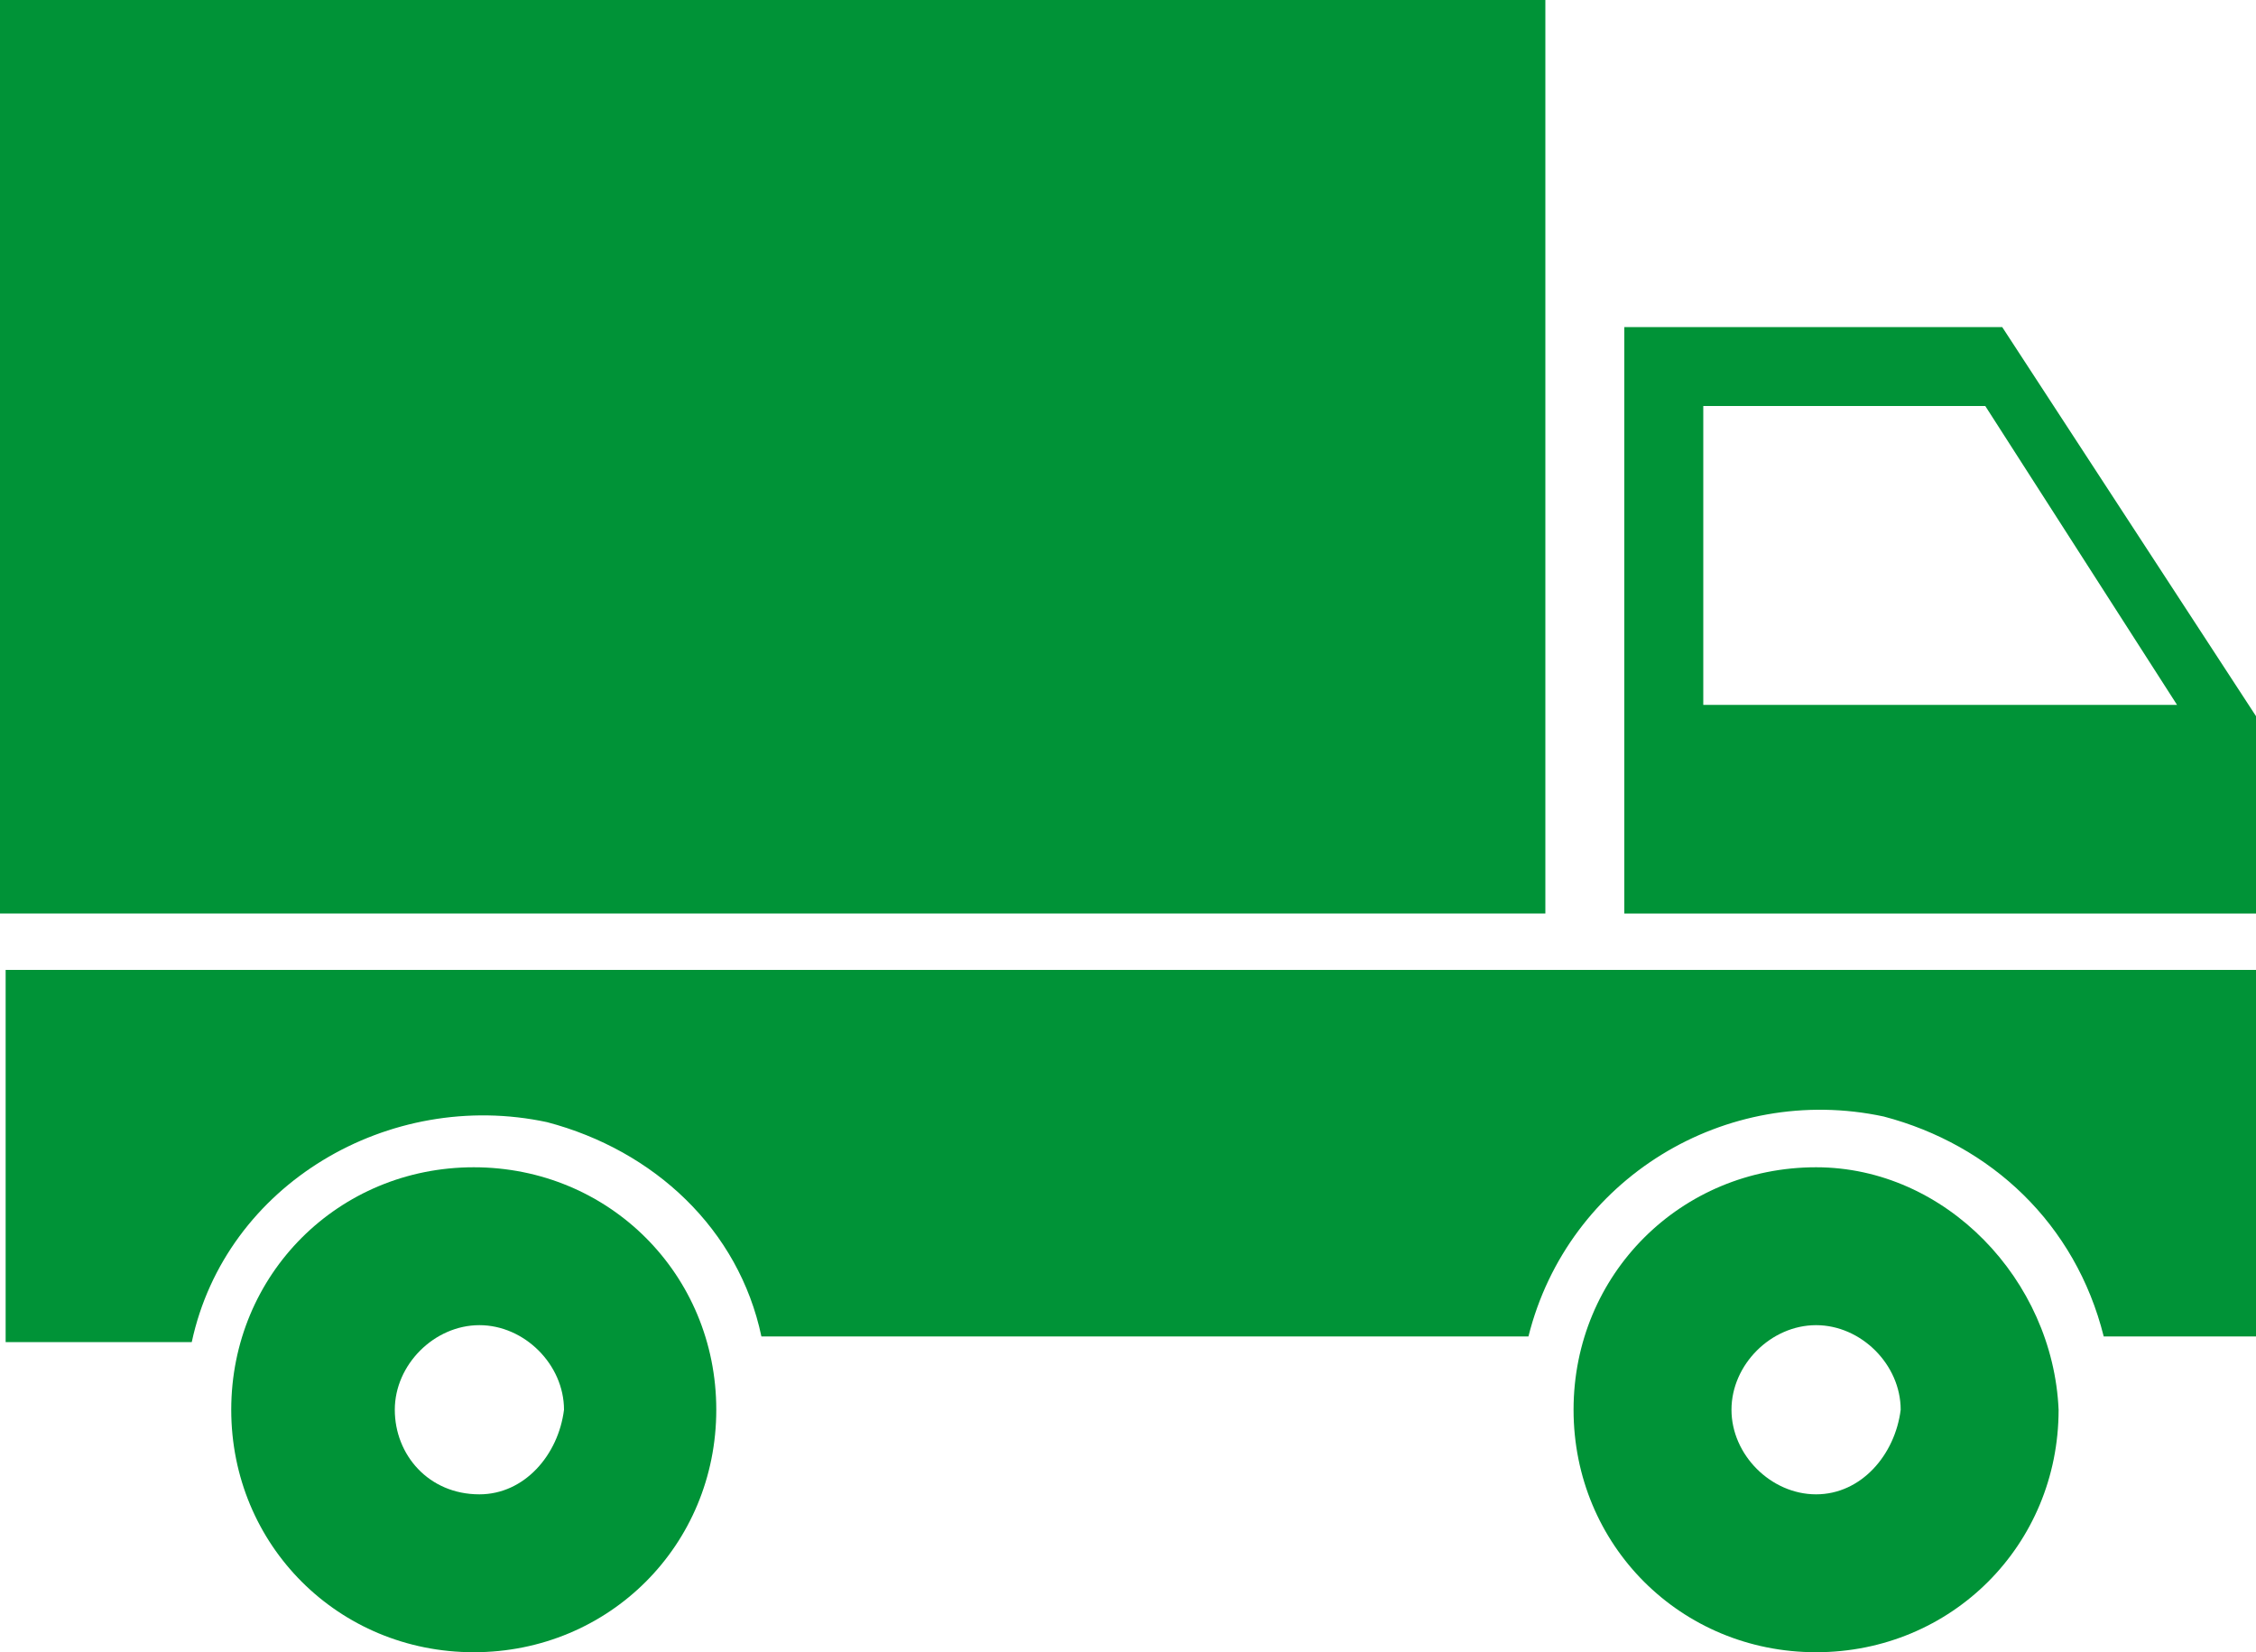
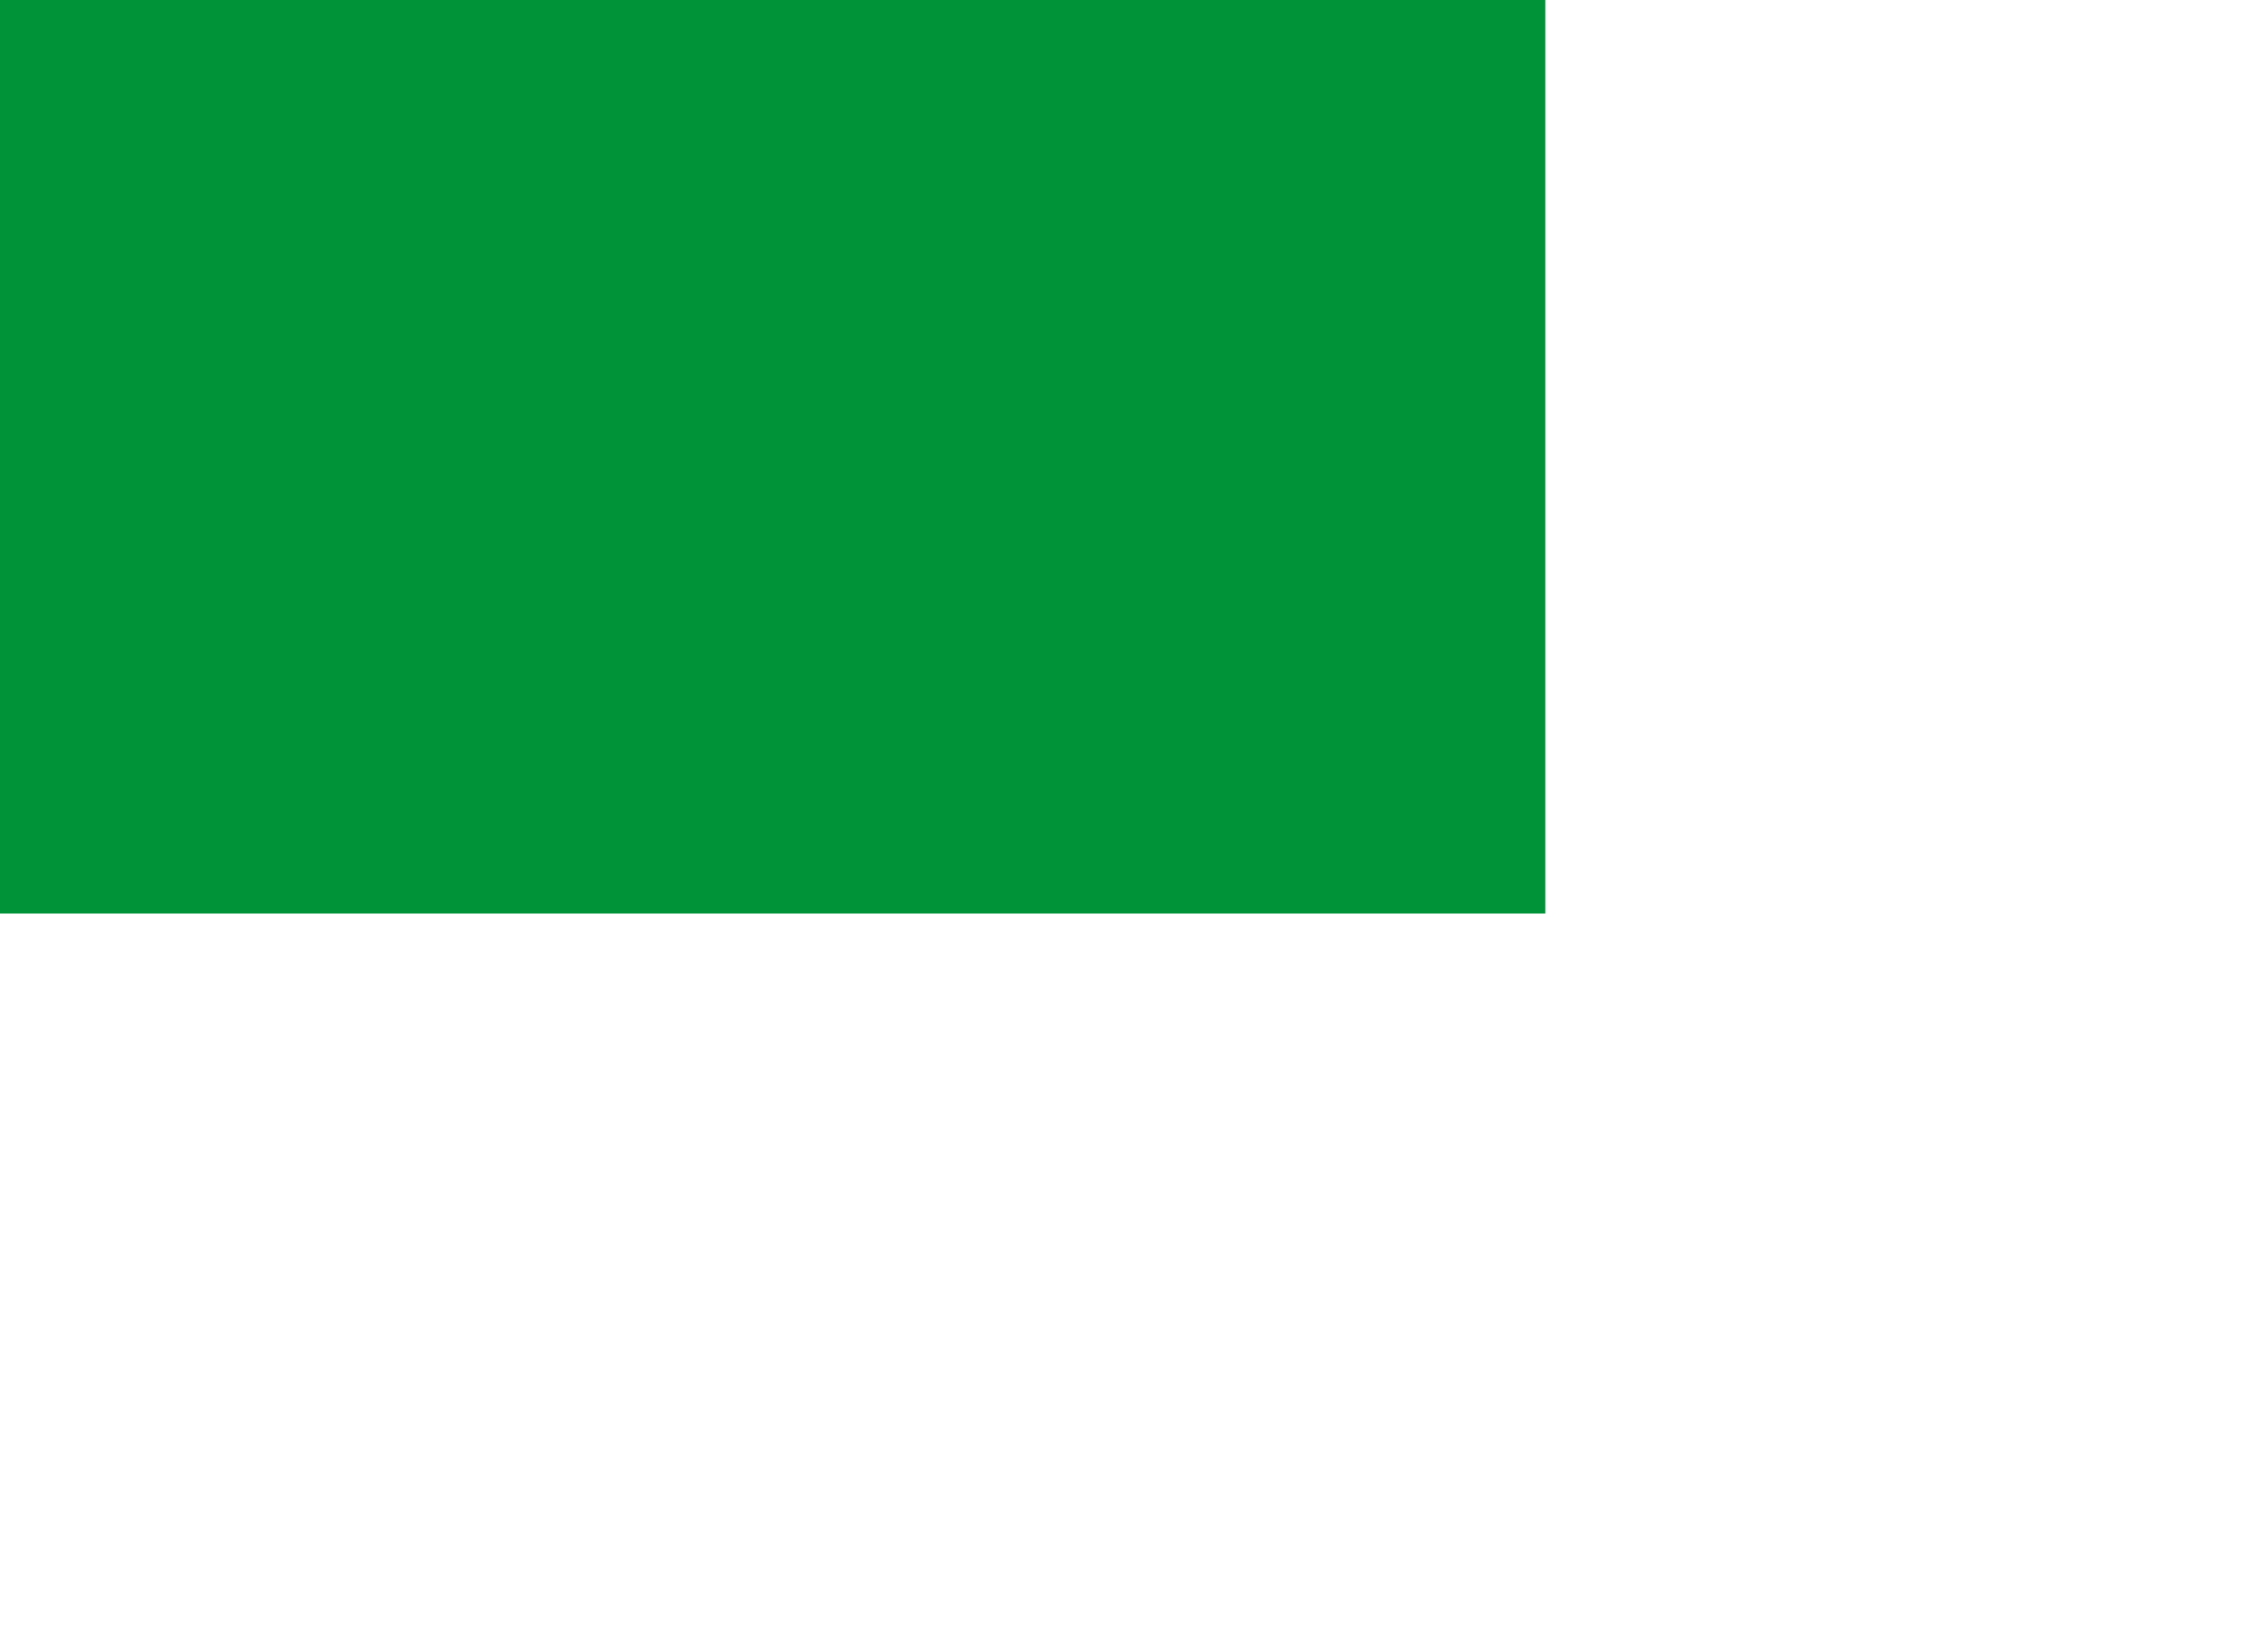
<svg xmlns="http://www.w3.org/2000/svg" version="1.1" id="Шар_1" x="0px" y="0px" viewBox="0 0 40 29.3" style="enable-background:new 0 0 40 29.3;" xml:space="preserve">
  <style type="text/css">
	.st0{fill:#009337;}
</style>
  <g>
-     <path class="st0" d="M0.1,17.3v6.5h3.3C4,21,6.9,19.3,9.7,19.9c1.9,0.5,3.4,1.9,3.8,3.8h13.6c0.7-2.8,3.5-4.5,6.3-3.9   c1.9,0.5,3.4,1.9,3.9,3.9H40l0-6.5H0.1z" />
-     <path class="st0" d="M40,12.7l-4.5-6.9h-6.7v10.4H40V12.7z M30.2,12.5V7.2h5l3.4,5.3H30.2z" />
    <rect y="0" class="st0" width="27.4" height="16.2" />
-     <path class="st0" d="M32.2,20.7C32.1,20.7,32.1,20.7,32.2,20.7c-2.4,0-4.3,1.9-4.3,4.3c0,2.4,1.9,4.3,4.3,4.3   c2.4,0,4.3-1.9,4.3-4.3C36.4,22.7,34.5,20.7,32.2,20.7z M32.2,26.5c-0.8,0-1.5-0.7-1.5-1.5c0-0.8,0.7-1.5,1.5-1.5c0,0,0,0,0,0   c0.8,0,1.5,0.7,1.5,1.5C33.6,25.8,33,26.5,32.2,26.5z" />
-     <path class="st0" d="M8.4,20.7C8.4,20.7,8.4,20.7,8.4,20.7c-2.4,0-4.3,1.9-4.3,4.3c0,2.4,1.9,4.3,4.3,4.3c2.4,0,4.3-1.9,4.3-4.3   S10.8,20.7,8.4,20.7z M8.5,26.5C8.4,26.5,8.4,26.5,8.5,26.5C7.6,26.5,7,25.8,7,25c0-0.8,0.7-1.5,1.5-1.5c0.8,0,1.5,0.7,1.5,1.5   C9.9,25.8,9.3,26.5,8.5,26.5z" />
  </g>
</svg>